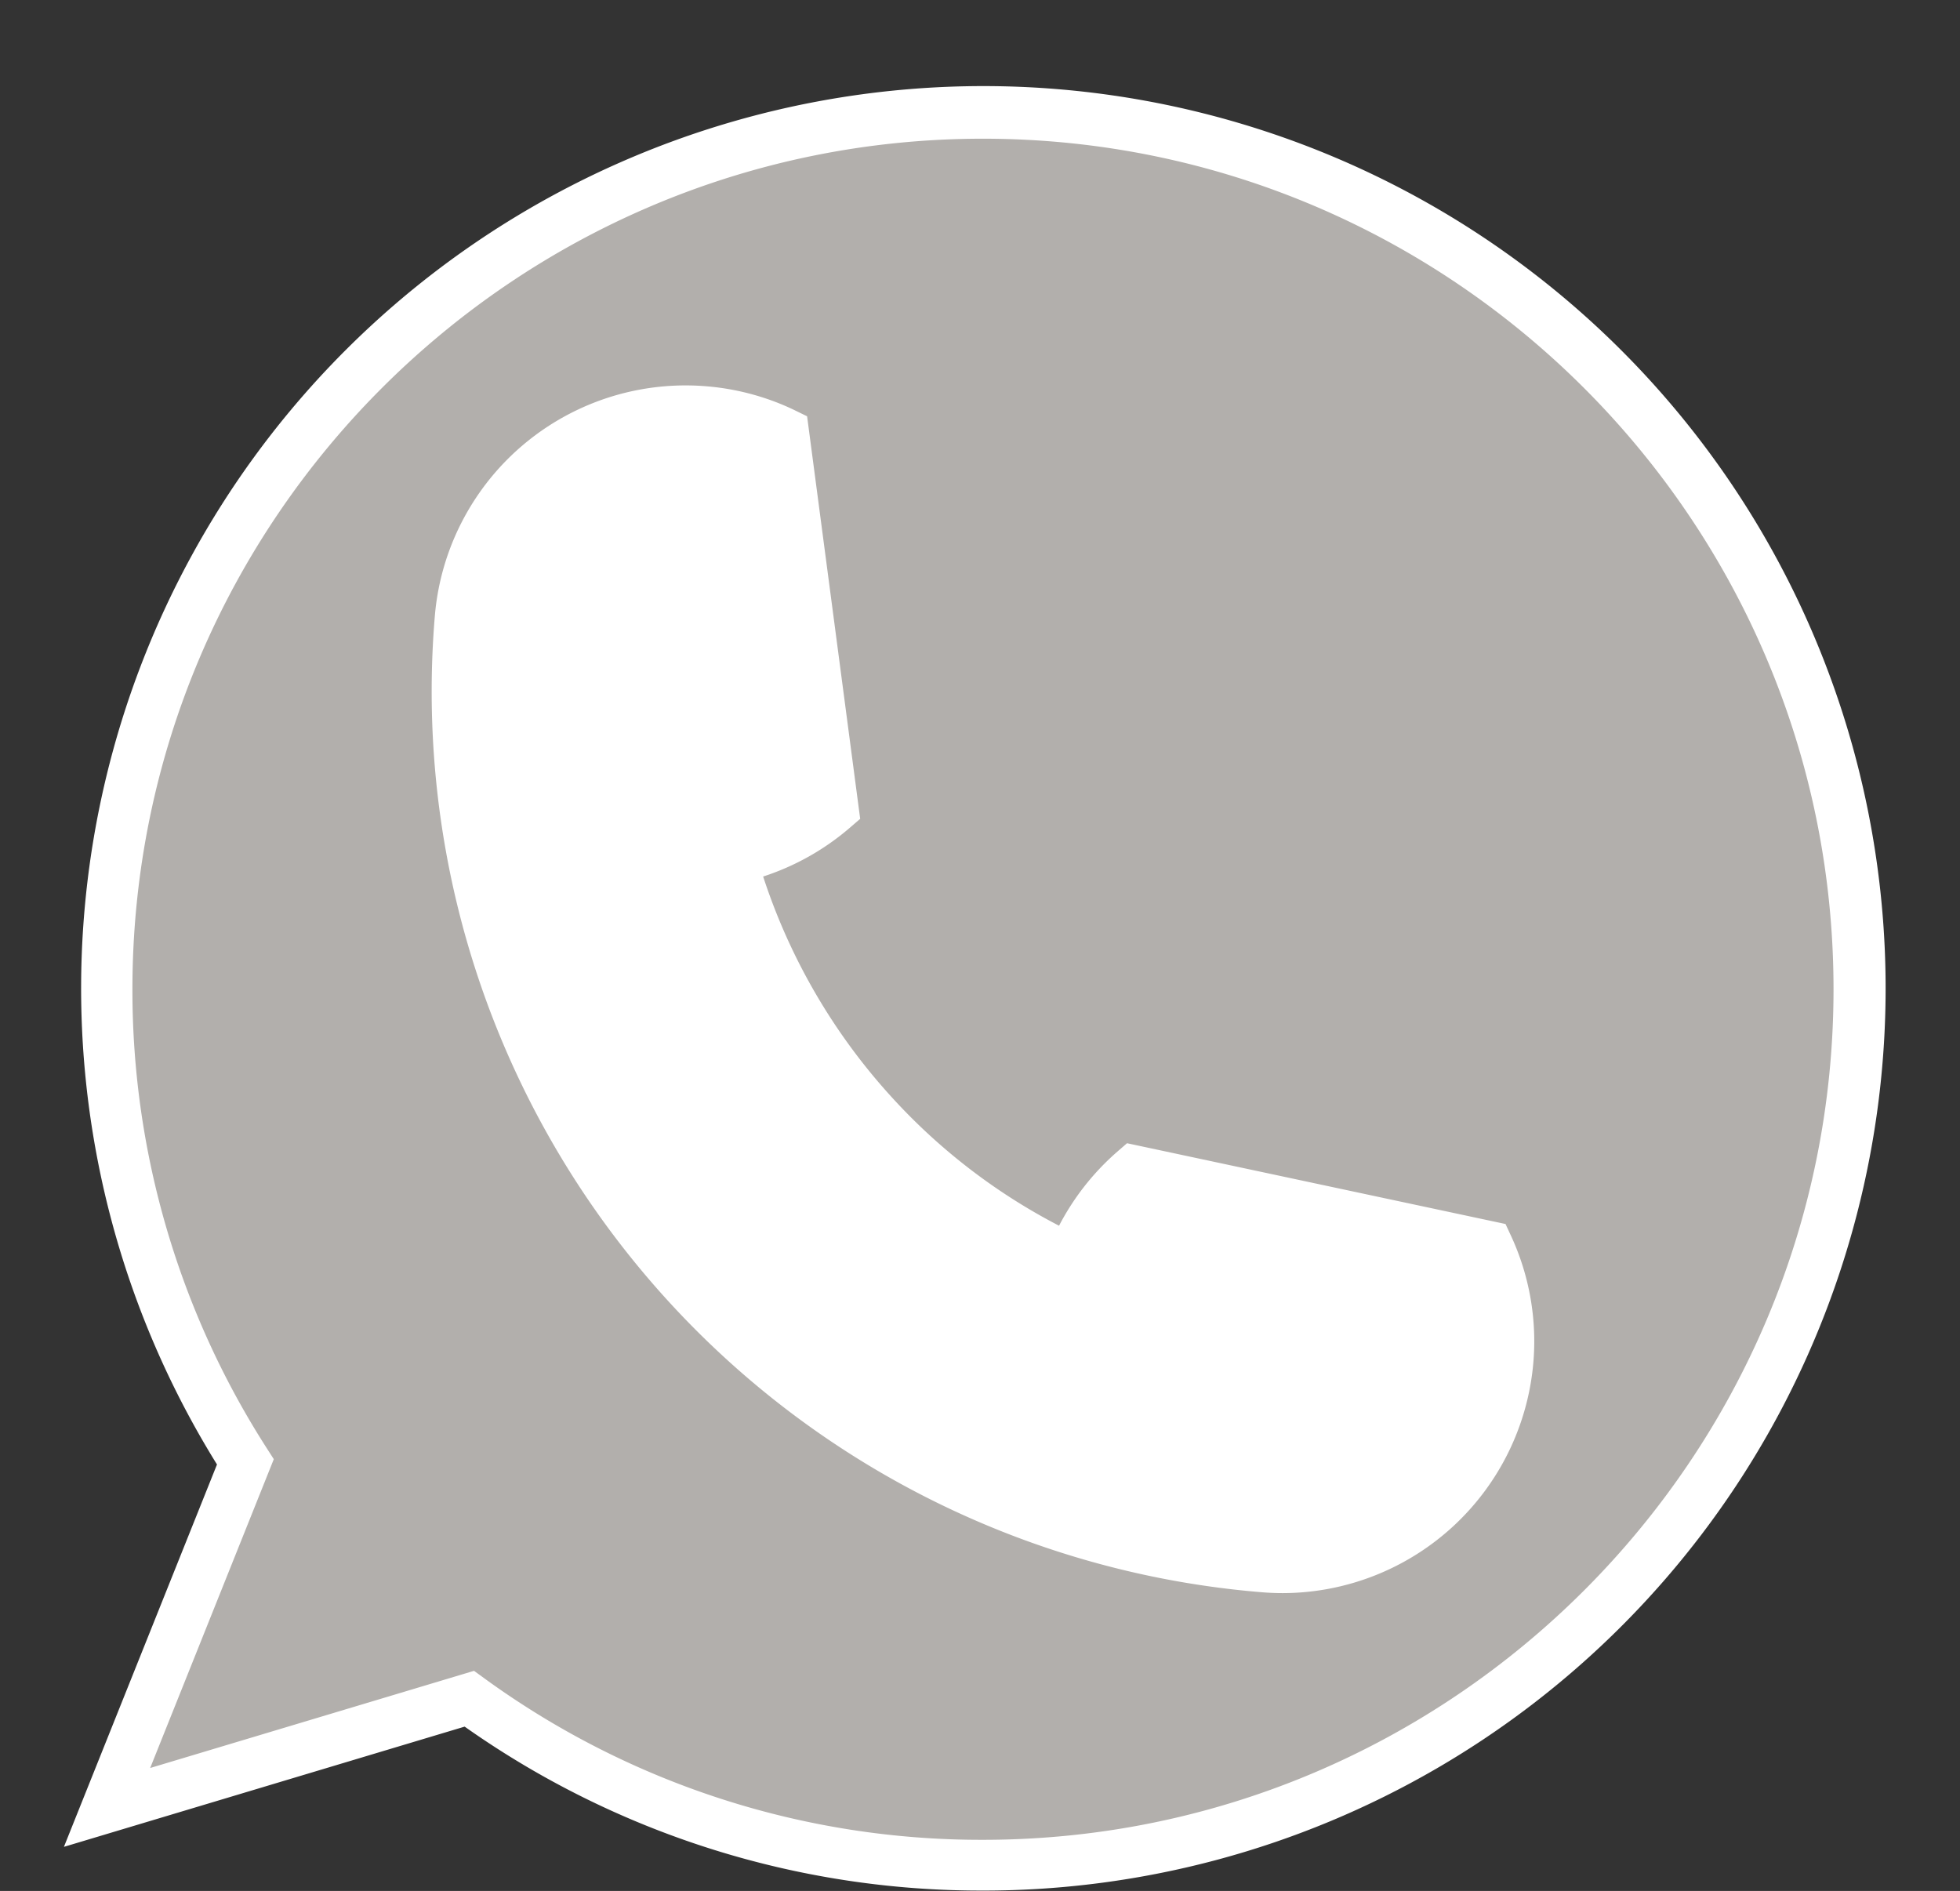
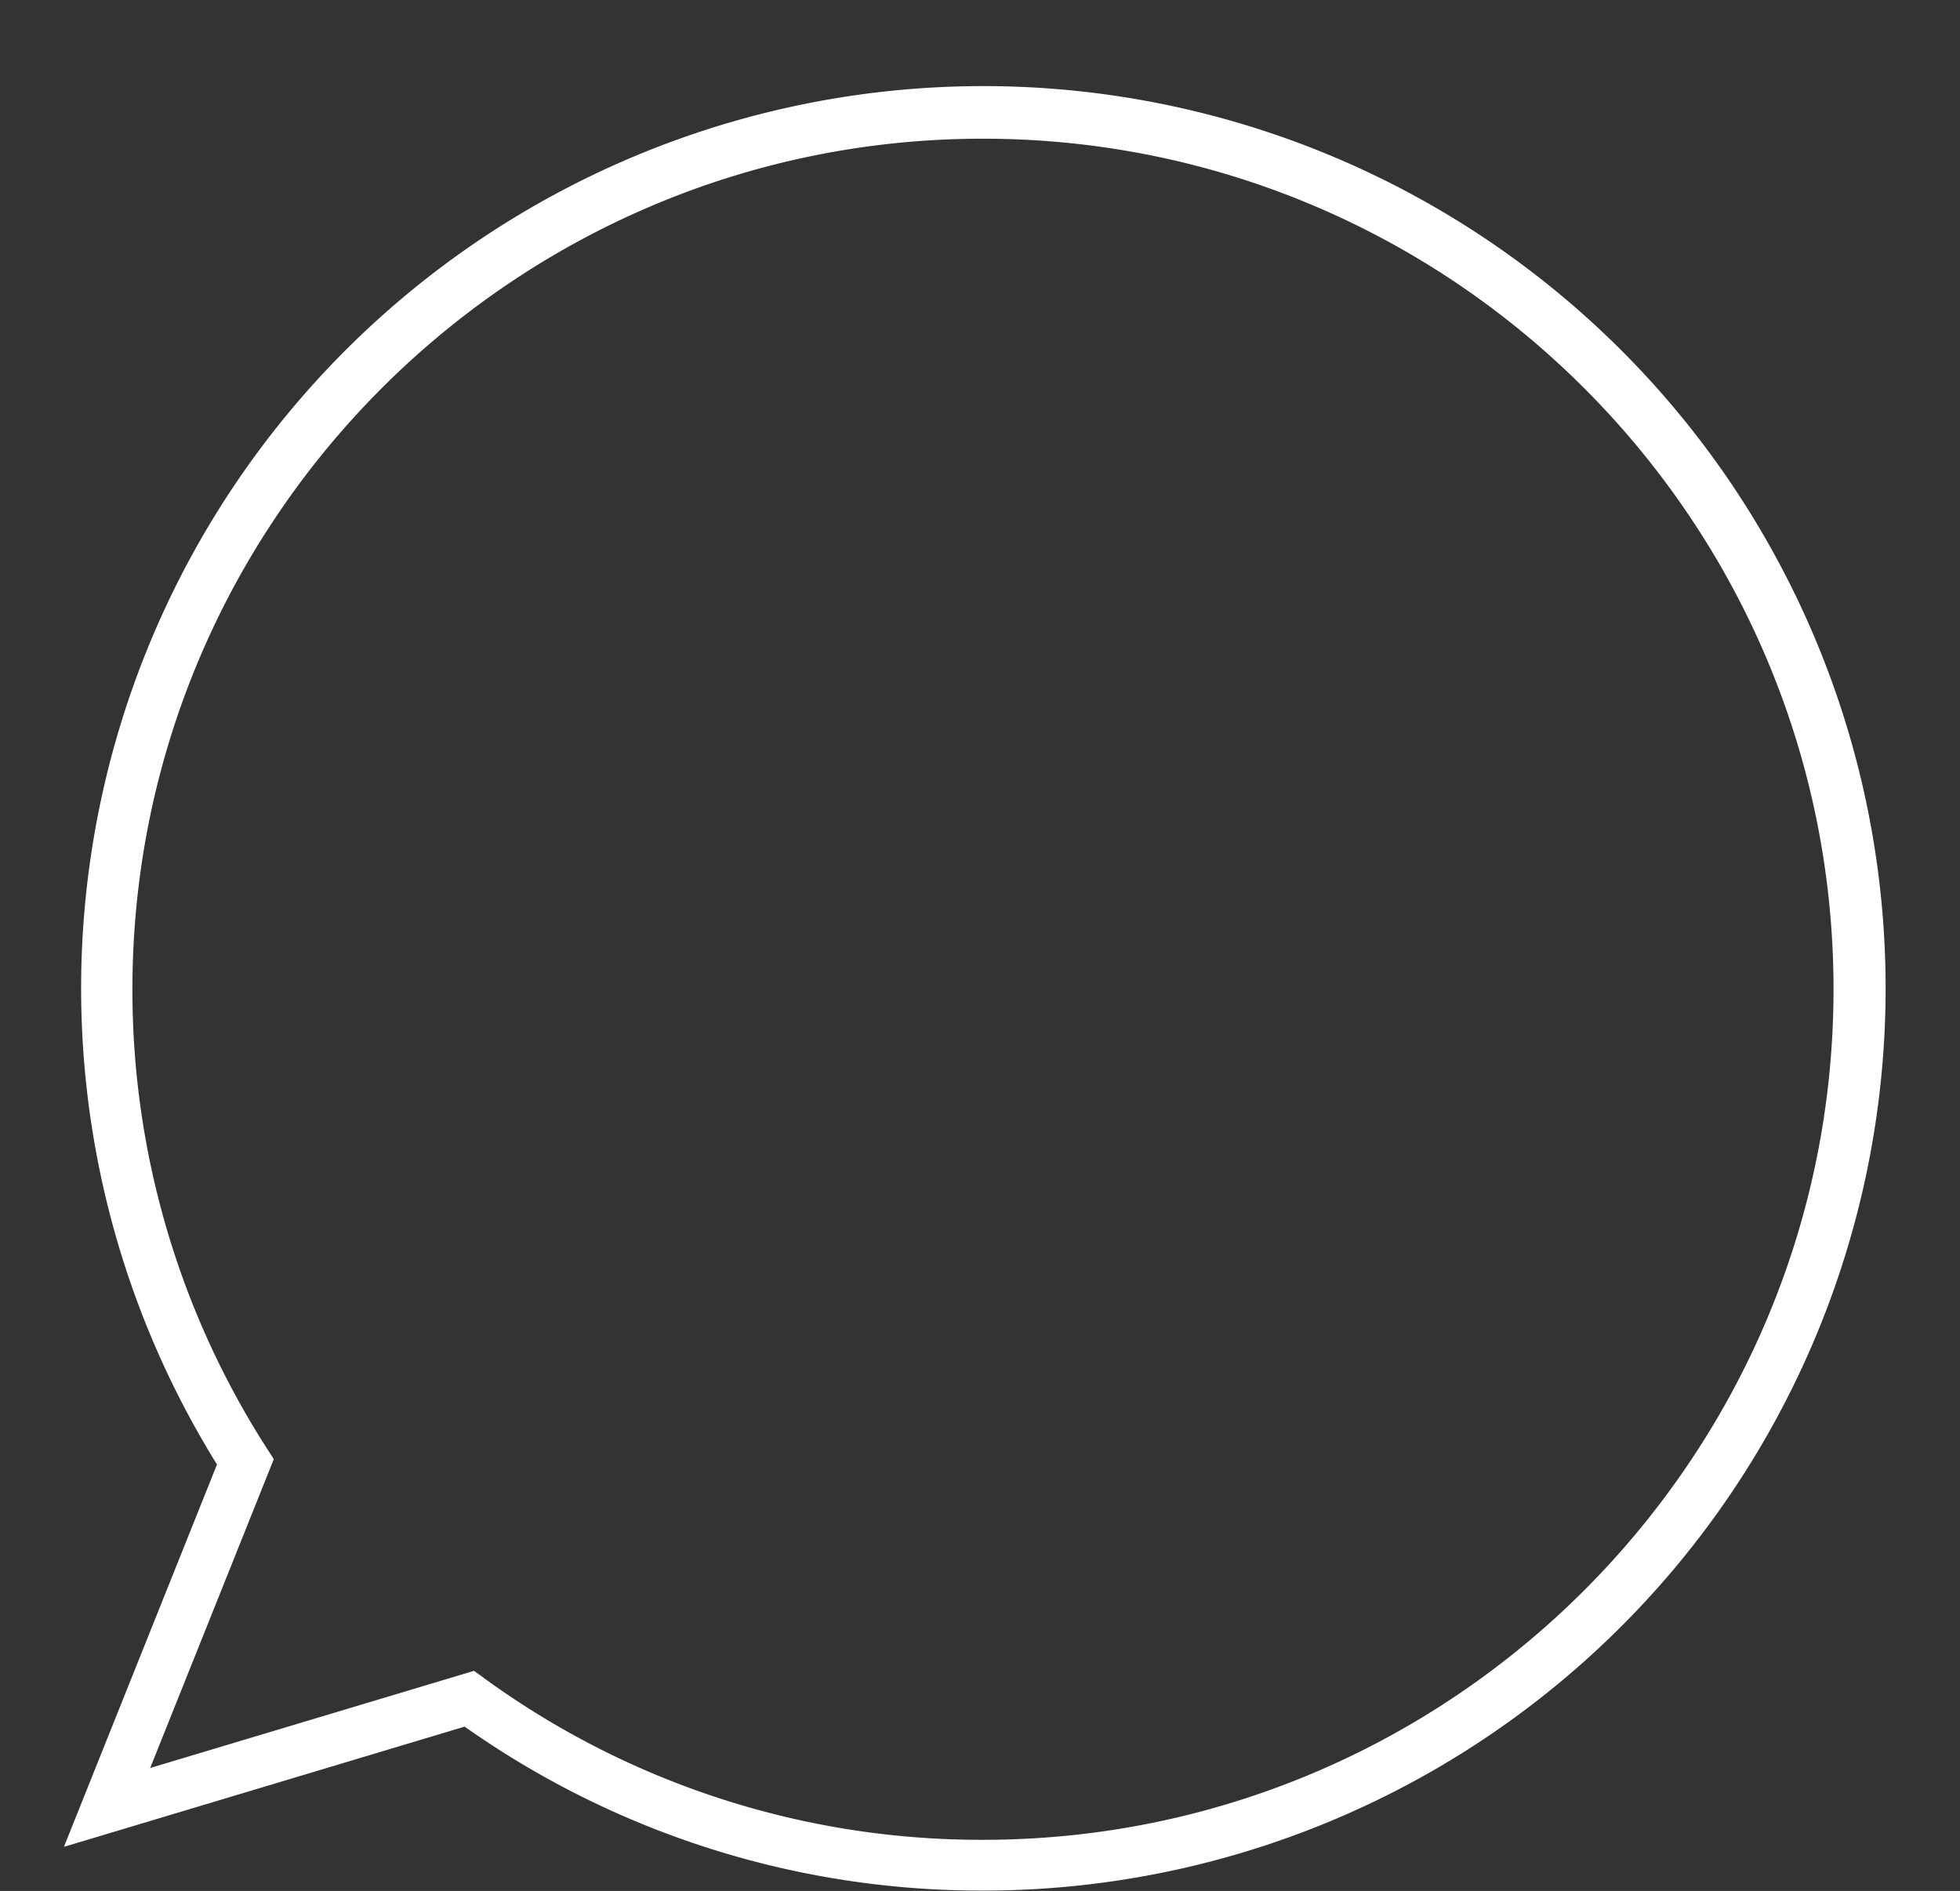
<svg xmlns="http://www.w3.org/2000/svg" data-name="Layer 1" fill="#000000" height="745.1" preserveAspectRatio="xMidYMid meet" version="1" viewBox="728.6 610.2 772.3 745.1" width="772.3" zoomAndPan="magnify">
  <rect x="728.6" y="610.2" width="772.3" height="745.1" fill="#333333" stroke="none" />
  <g id="change1_1">
-     <path d="M1115.924,654.855c-190.619,0-345.146,154.527-345.146,345.145a343.531,343.531,0,0,0,54.5,186.227L804.5,1238.148l-33.721,84.237,86.909-26.074,55.825-16.748a343.555,343.555,0,0,0,202.412,65.582c190.618,0,345.145-154.526,345.145-345.145S1306.542,654.855,1115.924,654.855Z" fill="#b2afac" />
-   </g>
+     </g>
  <g id="change2_1">
    <path d="M1115.924,1355.146a352.479,352.479,0,0,1-204.236-64.6l-157.9,47.372L814.1,1187.251a355.514,355.514,0,1,1,301.823,167.9Zm-200.546-86.583,4,2.906a332.656,332.656,0,0,0,196.541,63.677c184.8,0,335.145-150.346,335.145-335.146s-150.345-335.146-335.145-335.146S780.778,815.2,780.778,1000A333.969,333.969,0,0,0,833.7,1180.823l2.783,4.336-48.71,121.688Z" fill="#ffffff" />
  </g>
  <g id="change2_2">
-     <path d="M1006.083,772.368a89.1,89.1,0,0,1,24.738,5.637c2.243.865,4.445,1.817,6.587,2.861L1056.917,928.8a88.955,88.955,0,0,1-40.169,19.773,247.491,247.491,0,0,0,56.092,100.982v.025h.025a246.99,246.99,0,0,0,77.894,57.123,89.017,89.017,0,0,1,24.716-35.213l139.388,29.753a88.877,88.877,0,0,1,7.977,44.862,89.155,89.155,0,0,1-96.191,81.527c-190.673-15.734-332.5-183.058-316.756-373.737A89.156,89.156,0,0,1,1006.083,772.368Z" fill="#ffffff" />
-   </g>
+     </g>
  <g id="change2_3">
-     <path d="M1234.055,1237.938q-4.089,0-8.23-.34a356.123,356.123,0,0,1-325.9-384.526,99.156,99.156,0,0,1,106.98-90.67h0a99.176,99.176,0,0,1,27.51,6.272c2.547.981,5.028,2.059,7.375,3.2l4.83,2.354,20.917,158.617-4.093,3.527a99.323,99.323,0,0,1-34.142,19.209,238.786,238.786,0,0,0,50.906,87.208l.03.033a235.781,235.781,0,0,0,65.661,50.353,99.6,99.6,0,0,1,23.017-29.237l3.767-3.272,149.14,31.835,2.1,4.517a98.9,98.9,0,0,1,8.878,49.915A99.3,99.3,0,0,1,1234.055,1237.938ZM998.615,782.06a79.167,79.167,0,0,0-78.758,72.656,336.416,336.416,0,0,0,307.613,362.95,79.194,79.194,0,0,0,84.056-94.855,77.715,77.715,0,0,0-3.809-12.868l-129.265-27.592a79.266,79.266,0,0,0-18.36,27.943l-3.845,9.991-9.706-4.514a255.488,255.488,0,0,1-78.185-56.357l-5.869-.226.214-5.945a258.61,258.61,0,0,1-55.589-101.995l-2.864-10.319,10.489-2.153a79.072,79.072,0,0,0,31.532-14.235L1028.227,787.73q-.5-.2-1-.394a79.219,79.219,0,0,0-21.964-5h0Q1001.926,782.06,998.615,782.06Z" fill="#ffffff" />
-   </g>
+     </g>
</svg>